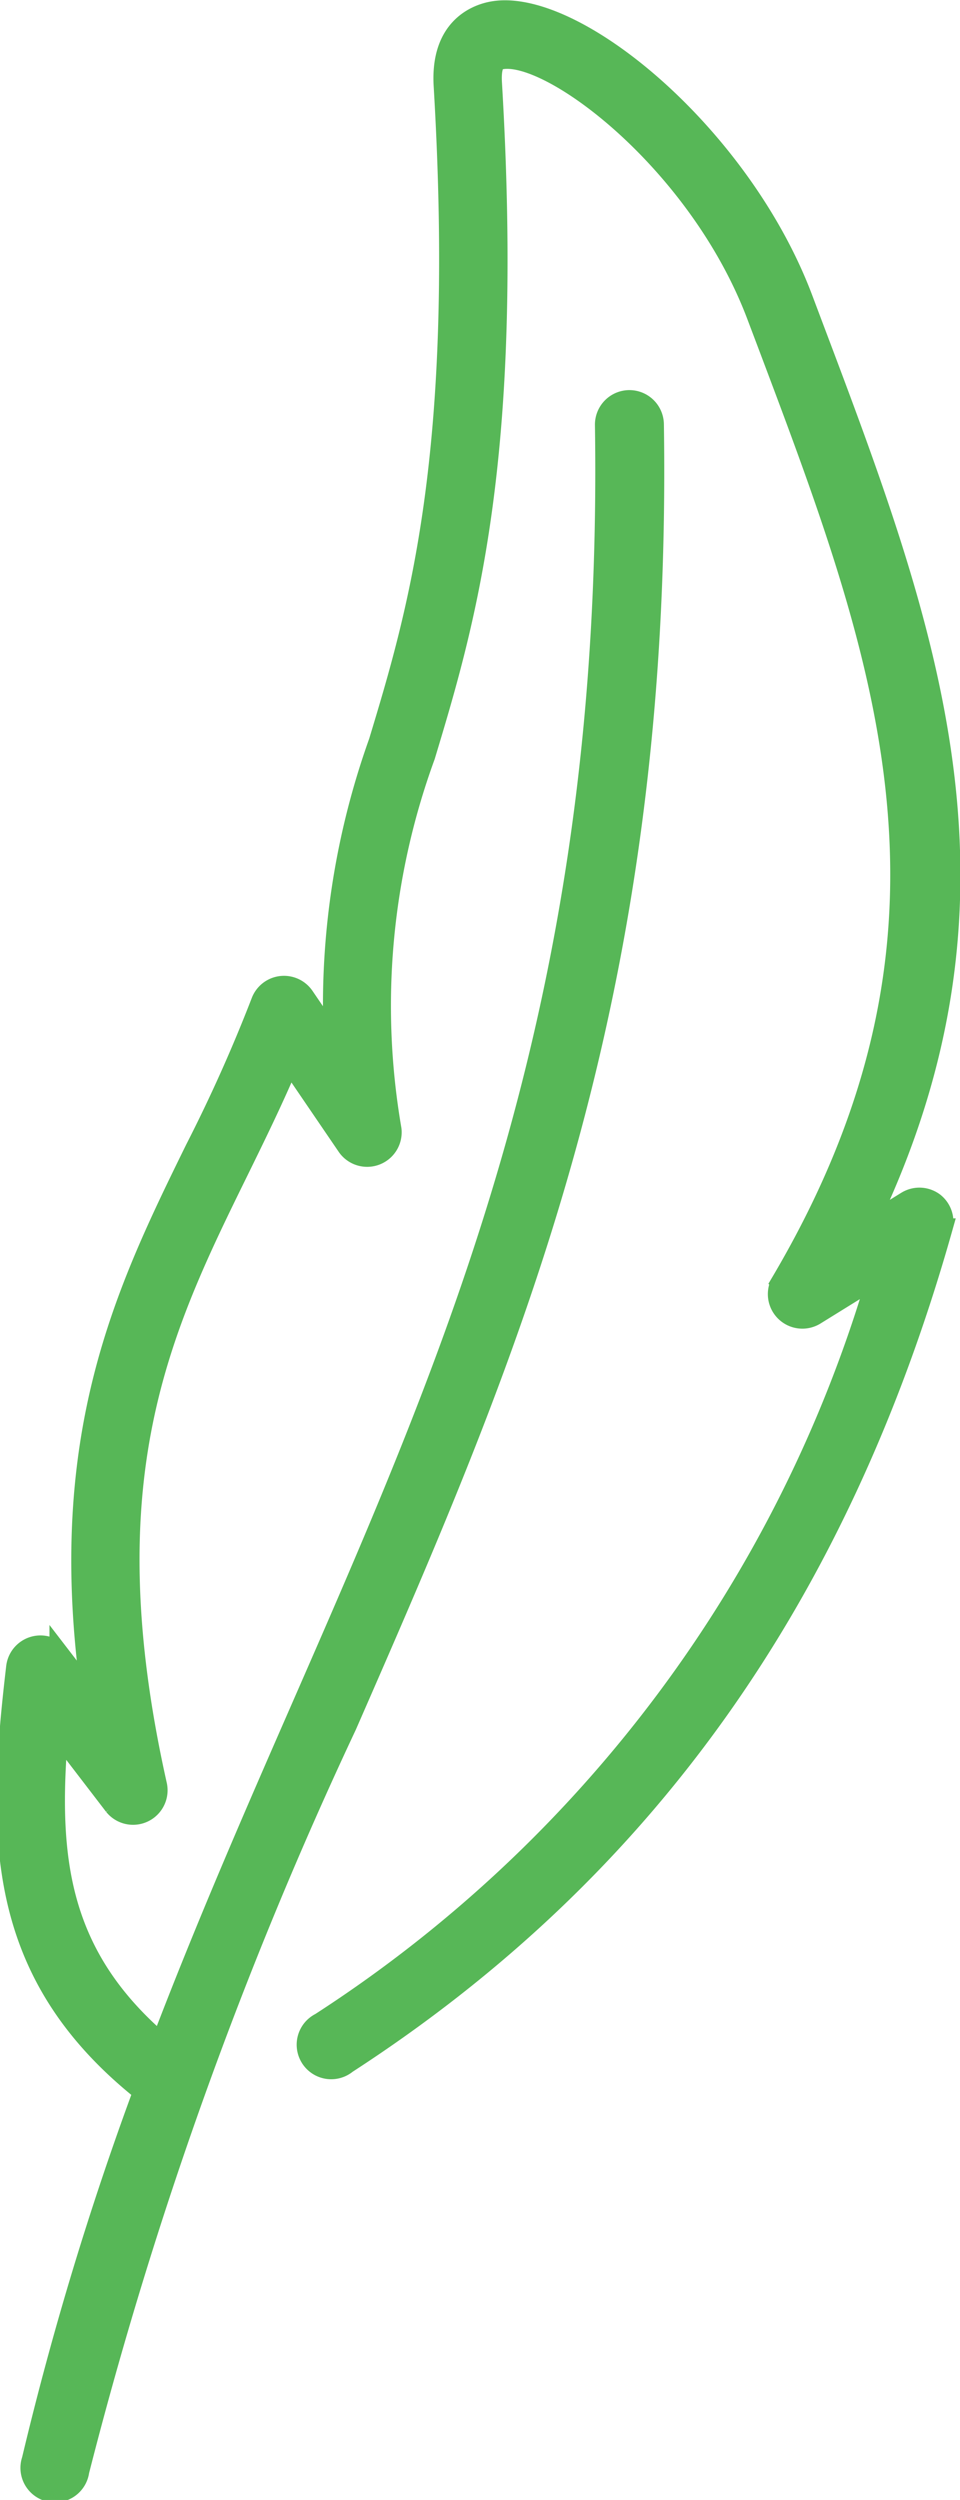
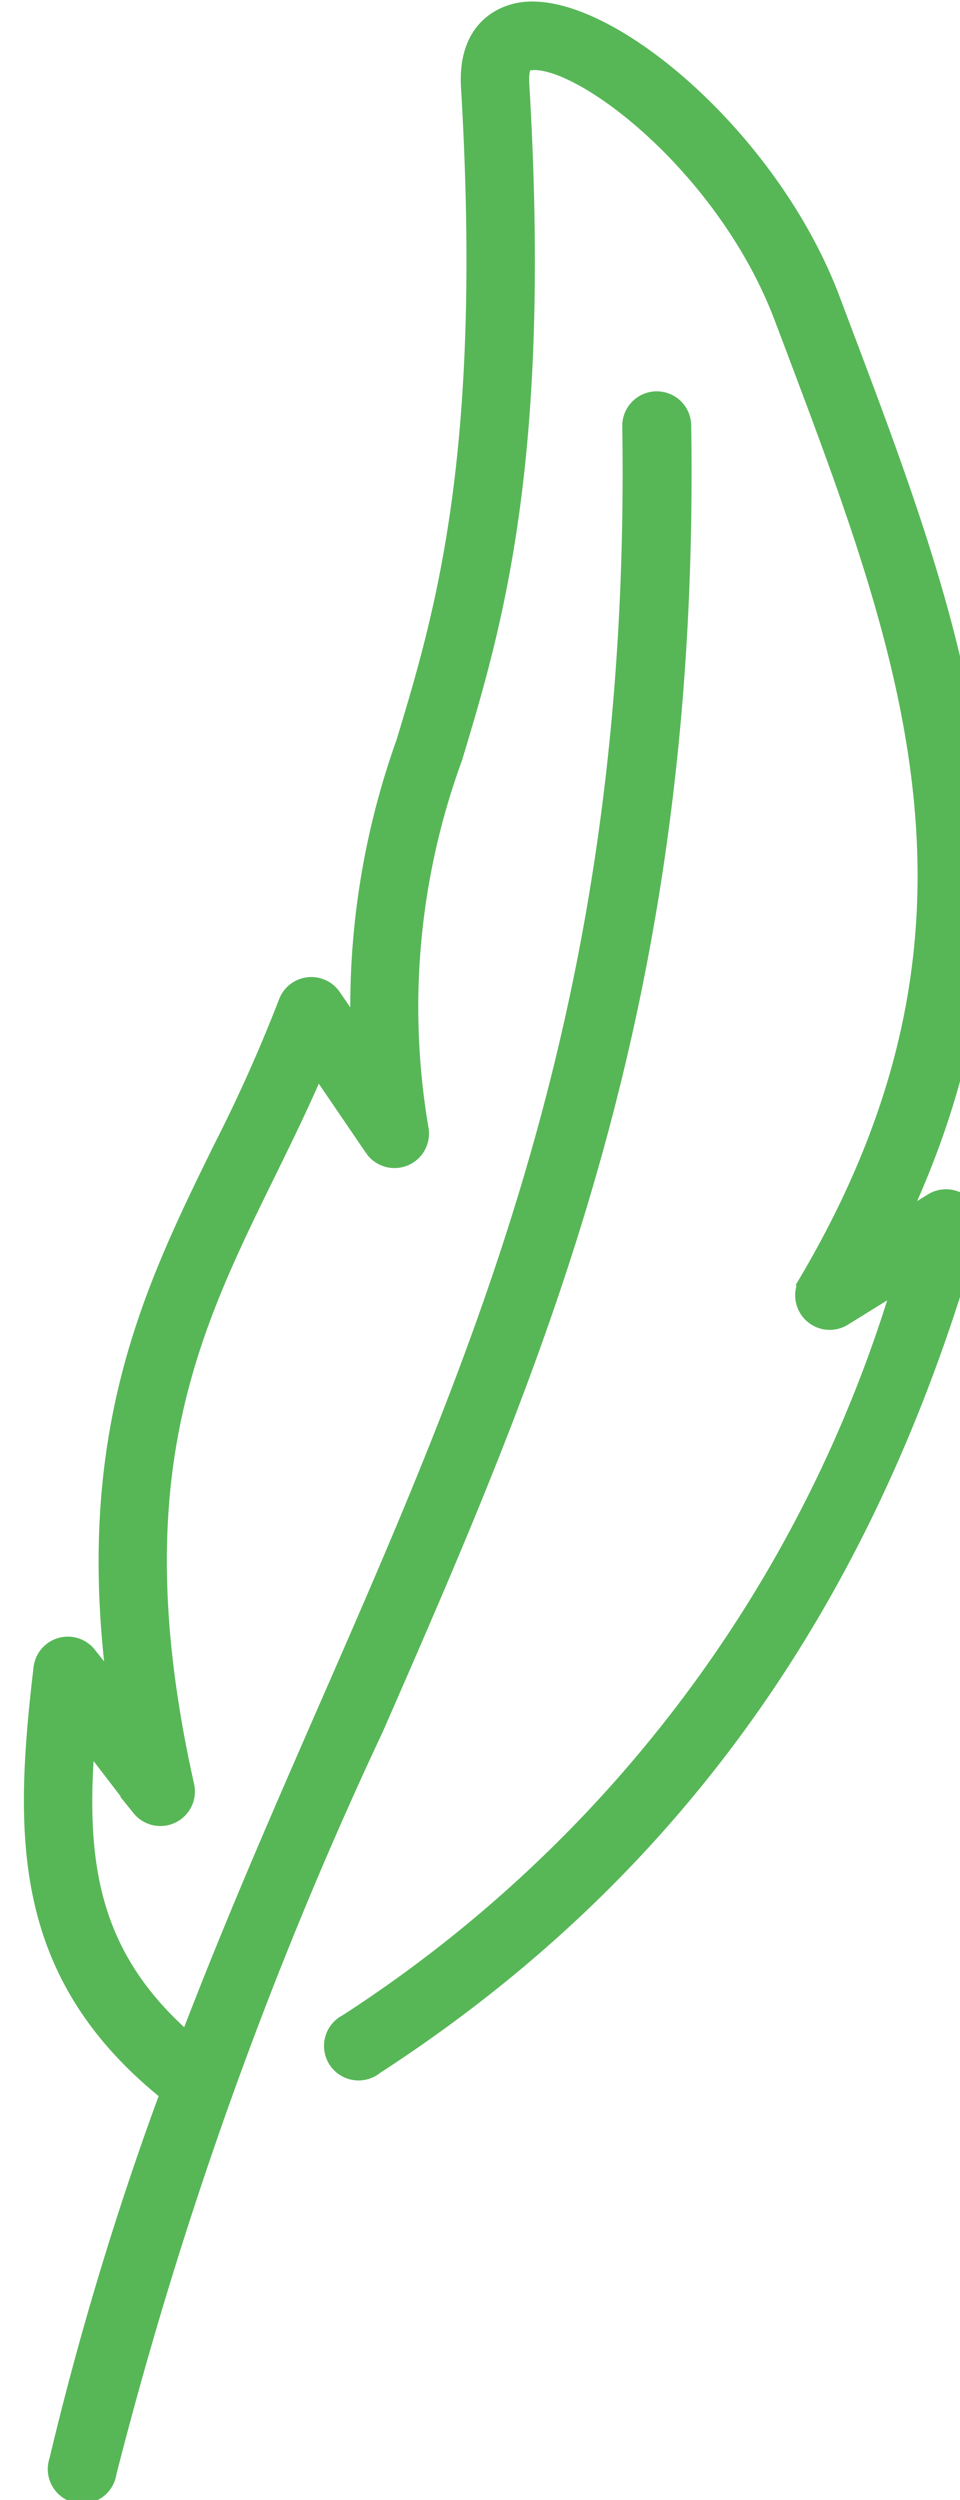
<svg xmlns="http://www.w3.org/2000/svg" width="23.638" height="61.515" viewBox="0 0 23.638 61.515">
-   <path id="Path_2365" data-name="Path 2365" d="M3296.543,2673.959a.6.6,0,0,0-.673-.03l-.989.612c3.951-8.189,1.5-14.693-1.312-22.137l-.257-.682c-1.533-4.071-5.7-7.485-7.687-7.062-.374.08-1.235.416-1.151,1.819.537,9.067-.646,12.99-1.6,16.143a19.236,19.236,0,0,0-1.107,7.343l-.736-1.08a.6.6,0,0,0-1.053.13,38.417,38.417,0,0,1-1.626,3.632c-1.705,3.476-3.462,7.057-2.553,13.461l-.785-1.021a.6.6,0,0,0-1.066.294c-.484,4.118-.556,7.521,3.127,10.451a78.862,78.862,0,0,0-2.743,9.065.6.6,0,1,0,1.162.275,102.751,102.751,0,0,1,6.586-18.347c4-9.146,7.78-17.784,7.563-32.021a.6.6,0,0,0-.6-.588h-.01a.6.6,0,0,0-.588.606c.213,13.978-3.516,22.5-7.464,31.524-1.17,2.674-2.358,5.391-3.469,8.3-2.524-2.162-2.8-4.542-2.537-7.65l1.381,1.8a.6.6,0,0,0,1.055-.494c-1.7-7.58.1-11.247,2.008-15.129.424-.865.859-1.75,1.254-2.686l1.425,2.09a.6.6,0,0,0,1.084-.422,17.9,17.9,0,0,1,.83-9.188c.978-3.243,2.194-7.279,1.644-16.558-.031-.529.137-.565.209-.581,1.2-.259,4.887,2.507,6.321,6.315l.258.682c2.924,7.747,5.448,14.438.336,23.091a.6.6,0,0,0,.828.811l1.542-.955a32.869,32.869,0,0,1-13.716,18.37.6.6,0,1,0,.649,1c7.307-4.734,12.1-11.455,14.666-20.546A.6.6,0,0,0,3296.543,2673.959Z" transform="translate(-3273.546 -2644.367)" fill="#57b757" stroke="#57b757" stroke-width="0.5" />
+   <path id="Path_2365" data-name="Path 2365" d="M3296.543,2673.959l-.989.612c3.951-8.189,1.5-14.693-1.312-22.137l-.257-.682c-1.533-4.071-5.7-7.485-7.687-7.062-.374.08-1.235.416-1.151,1.819.537,9.067-.646,12.99-1.6,16.143a19.236,19.236,0,0,0-1.107,7.343l-.736-1.08a.6.6,0,0,0-1.053.13,38.417,38.417,0,0,1-1.626,3.632c-1.705,3.476-3.462,7.057-2.553,13.461l-.785-1.021a.6.6,0,0,0-1.066.294c-.484,4.118-.556,7.521,3.127,10.451a78.862,78.862,0,0,0-2.743,9.065.6.6,0,1,0,1.162.275,102.751,102.751,0,0,1,6.586-18.347c4-9.146,7.78-17.784,7.563-32.021a.6.6,0,0,0-.6-.588h-.01a.6.6,0,0,0-.588.606c.213,13.978-3.516,22.5-7.464,31.524-1.17,2.674-2.358,5.391-3.469,8.3-2.524-2.162-2.8-4.542-2.537-7.65l1.381,1.8a.6.6,0,0,0,1.055-.494c-1.7-7.58.1-11.247,2.008-15.129.424-.865.859-1.75,1.254-2.686l1.425,2.09a.6.6,0,0,0,1.084-.422,17.9,17.9,0,0,1,.83-9.188c.978-3.243,2.194-7.279,1.644-16.558-.031-.529.137-.565.209-.581,1.2-.259,4.887,2.507,6.321,6.315l.258.682c2.924,7.747,5.448,14.438.336,23.091a.6.6,0,0,0,.828.811l1.542-.955a32.869,32.869,0,0,1-13.716,18.37.6.6,0,1,0,.649,1c7.307-4.734,12.1-11.455,14.666-20.546A.6.6,0,0,0,3296.543,2673.959Z" transform="translate(-3273.546 -2644.367)" fill="#57b757" stroke="#57b757" stroke-width="0.5" />
</svg>